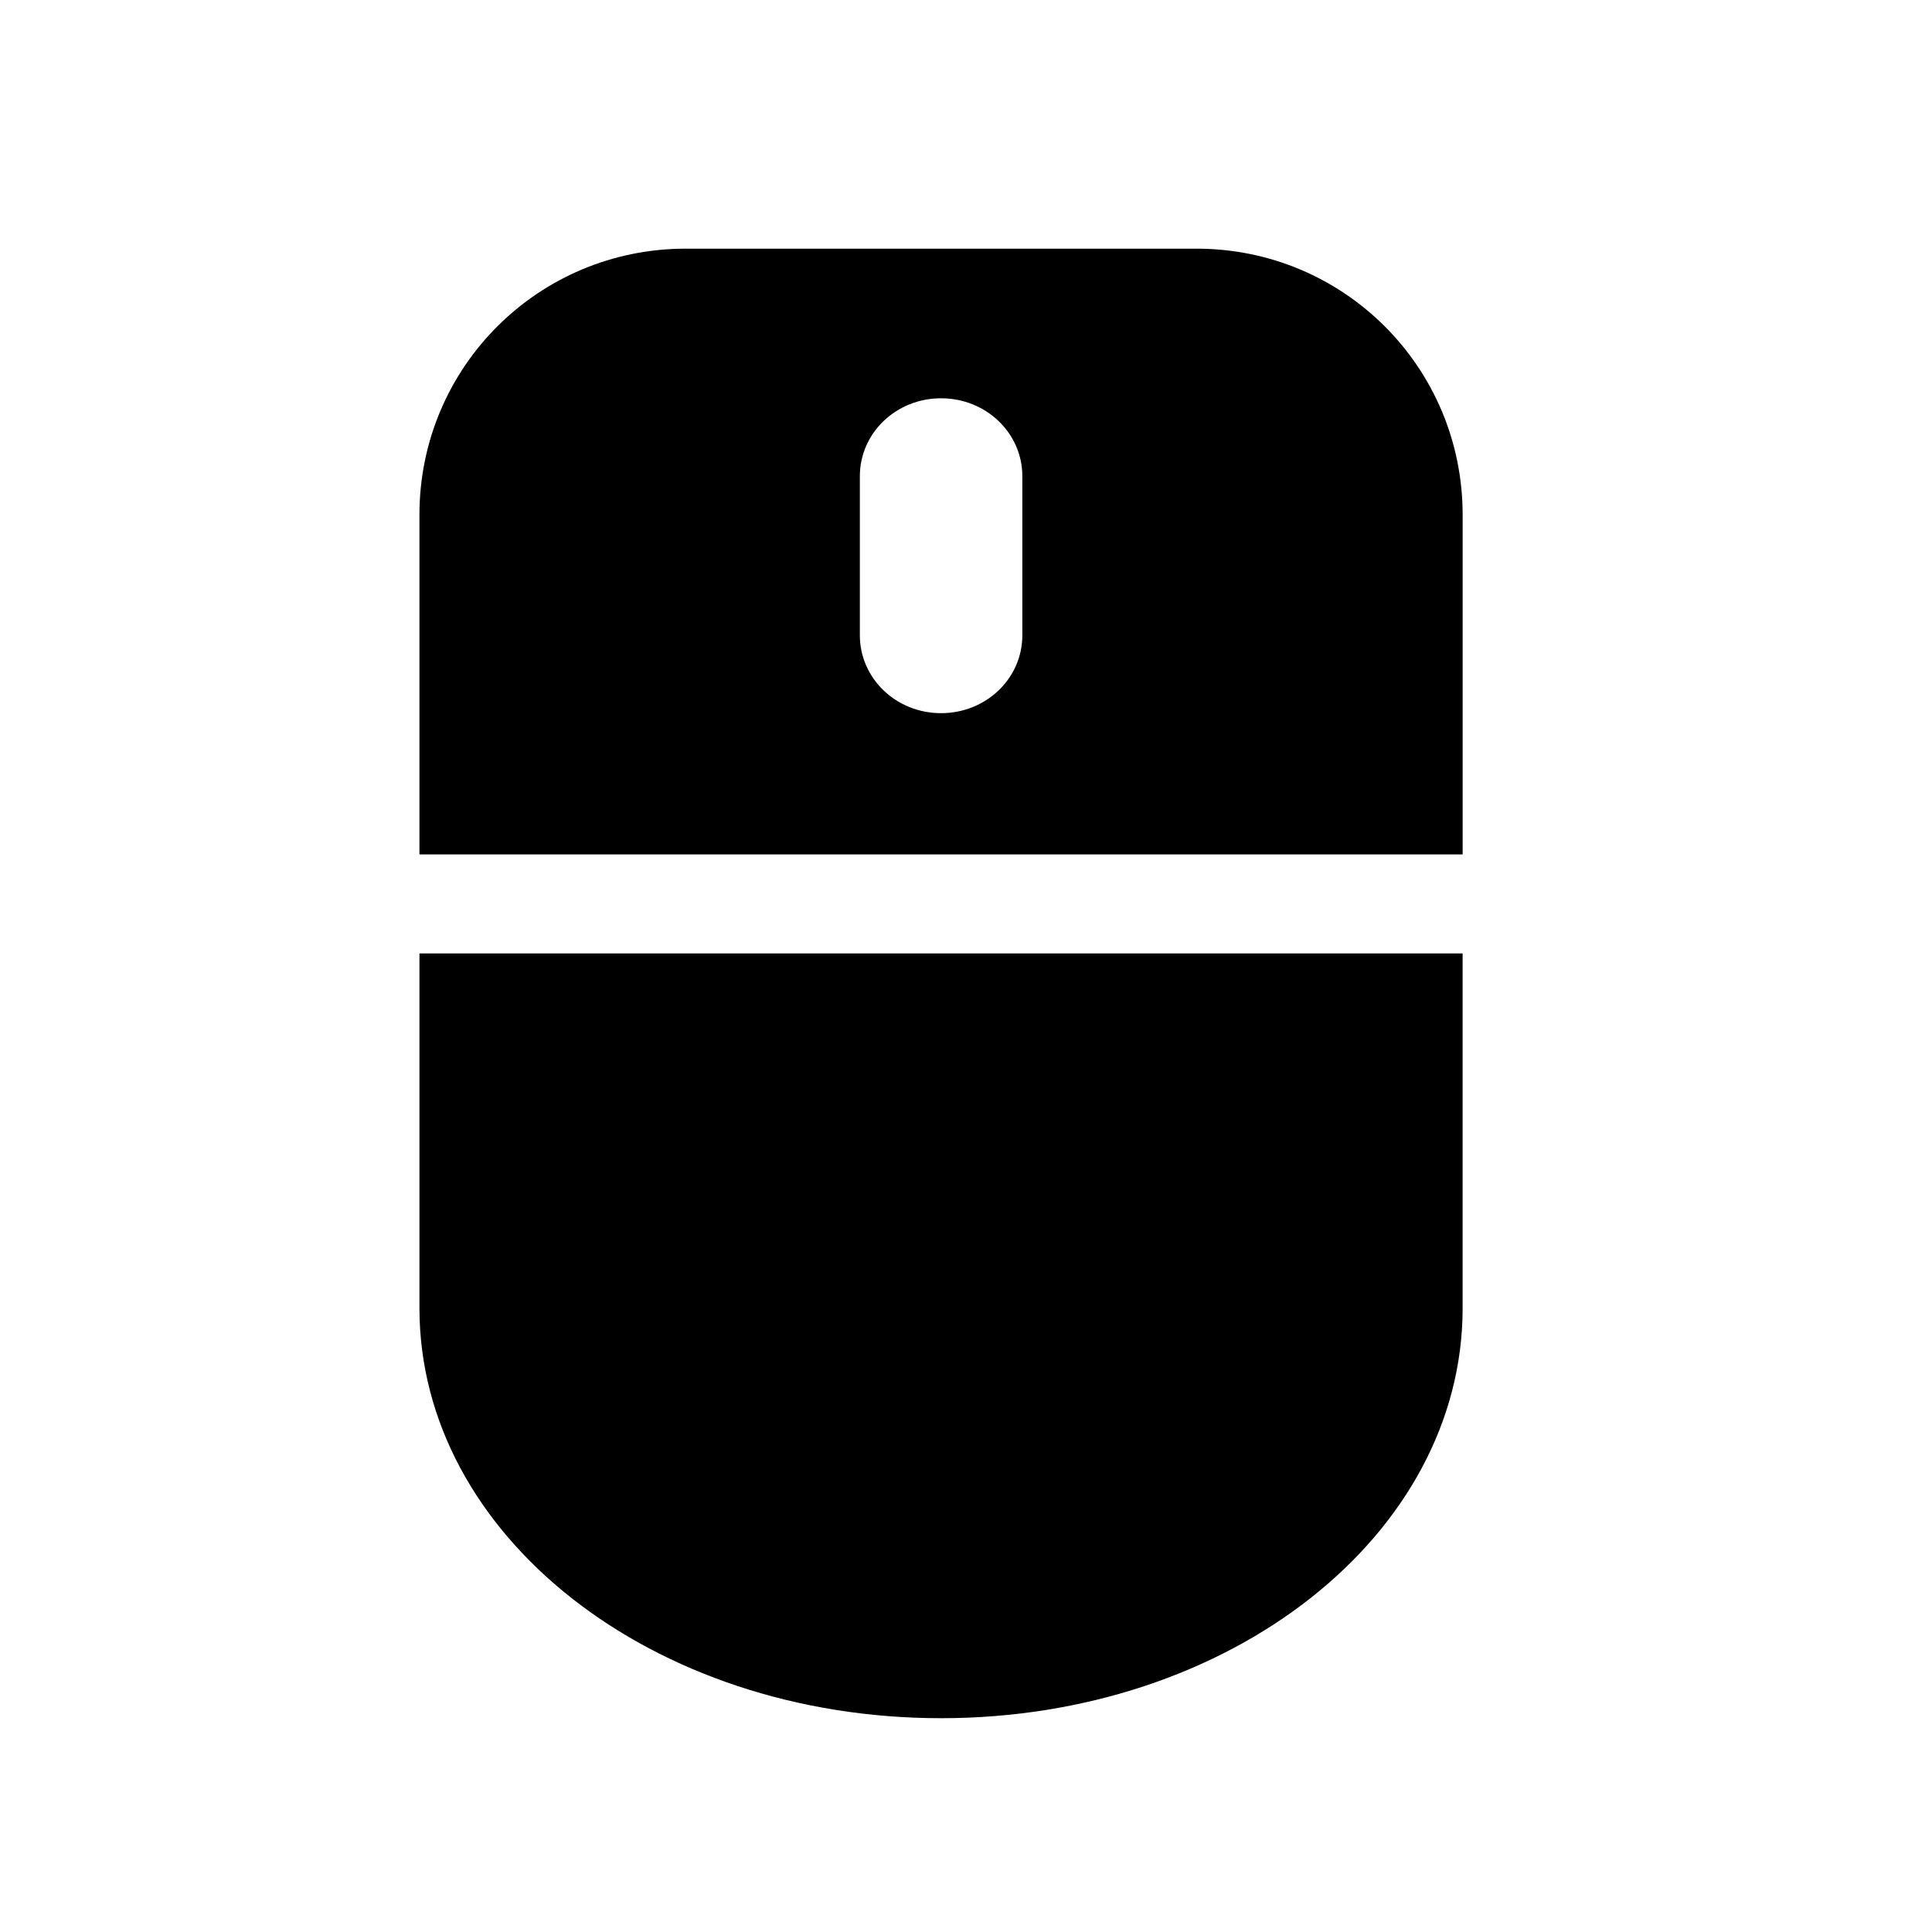
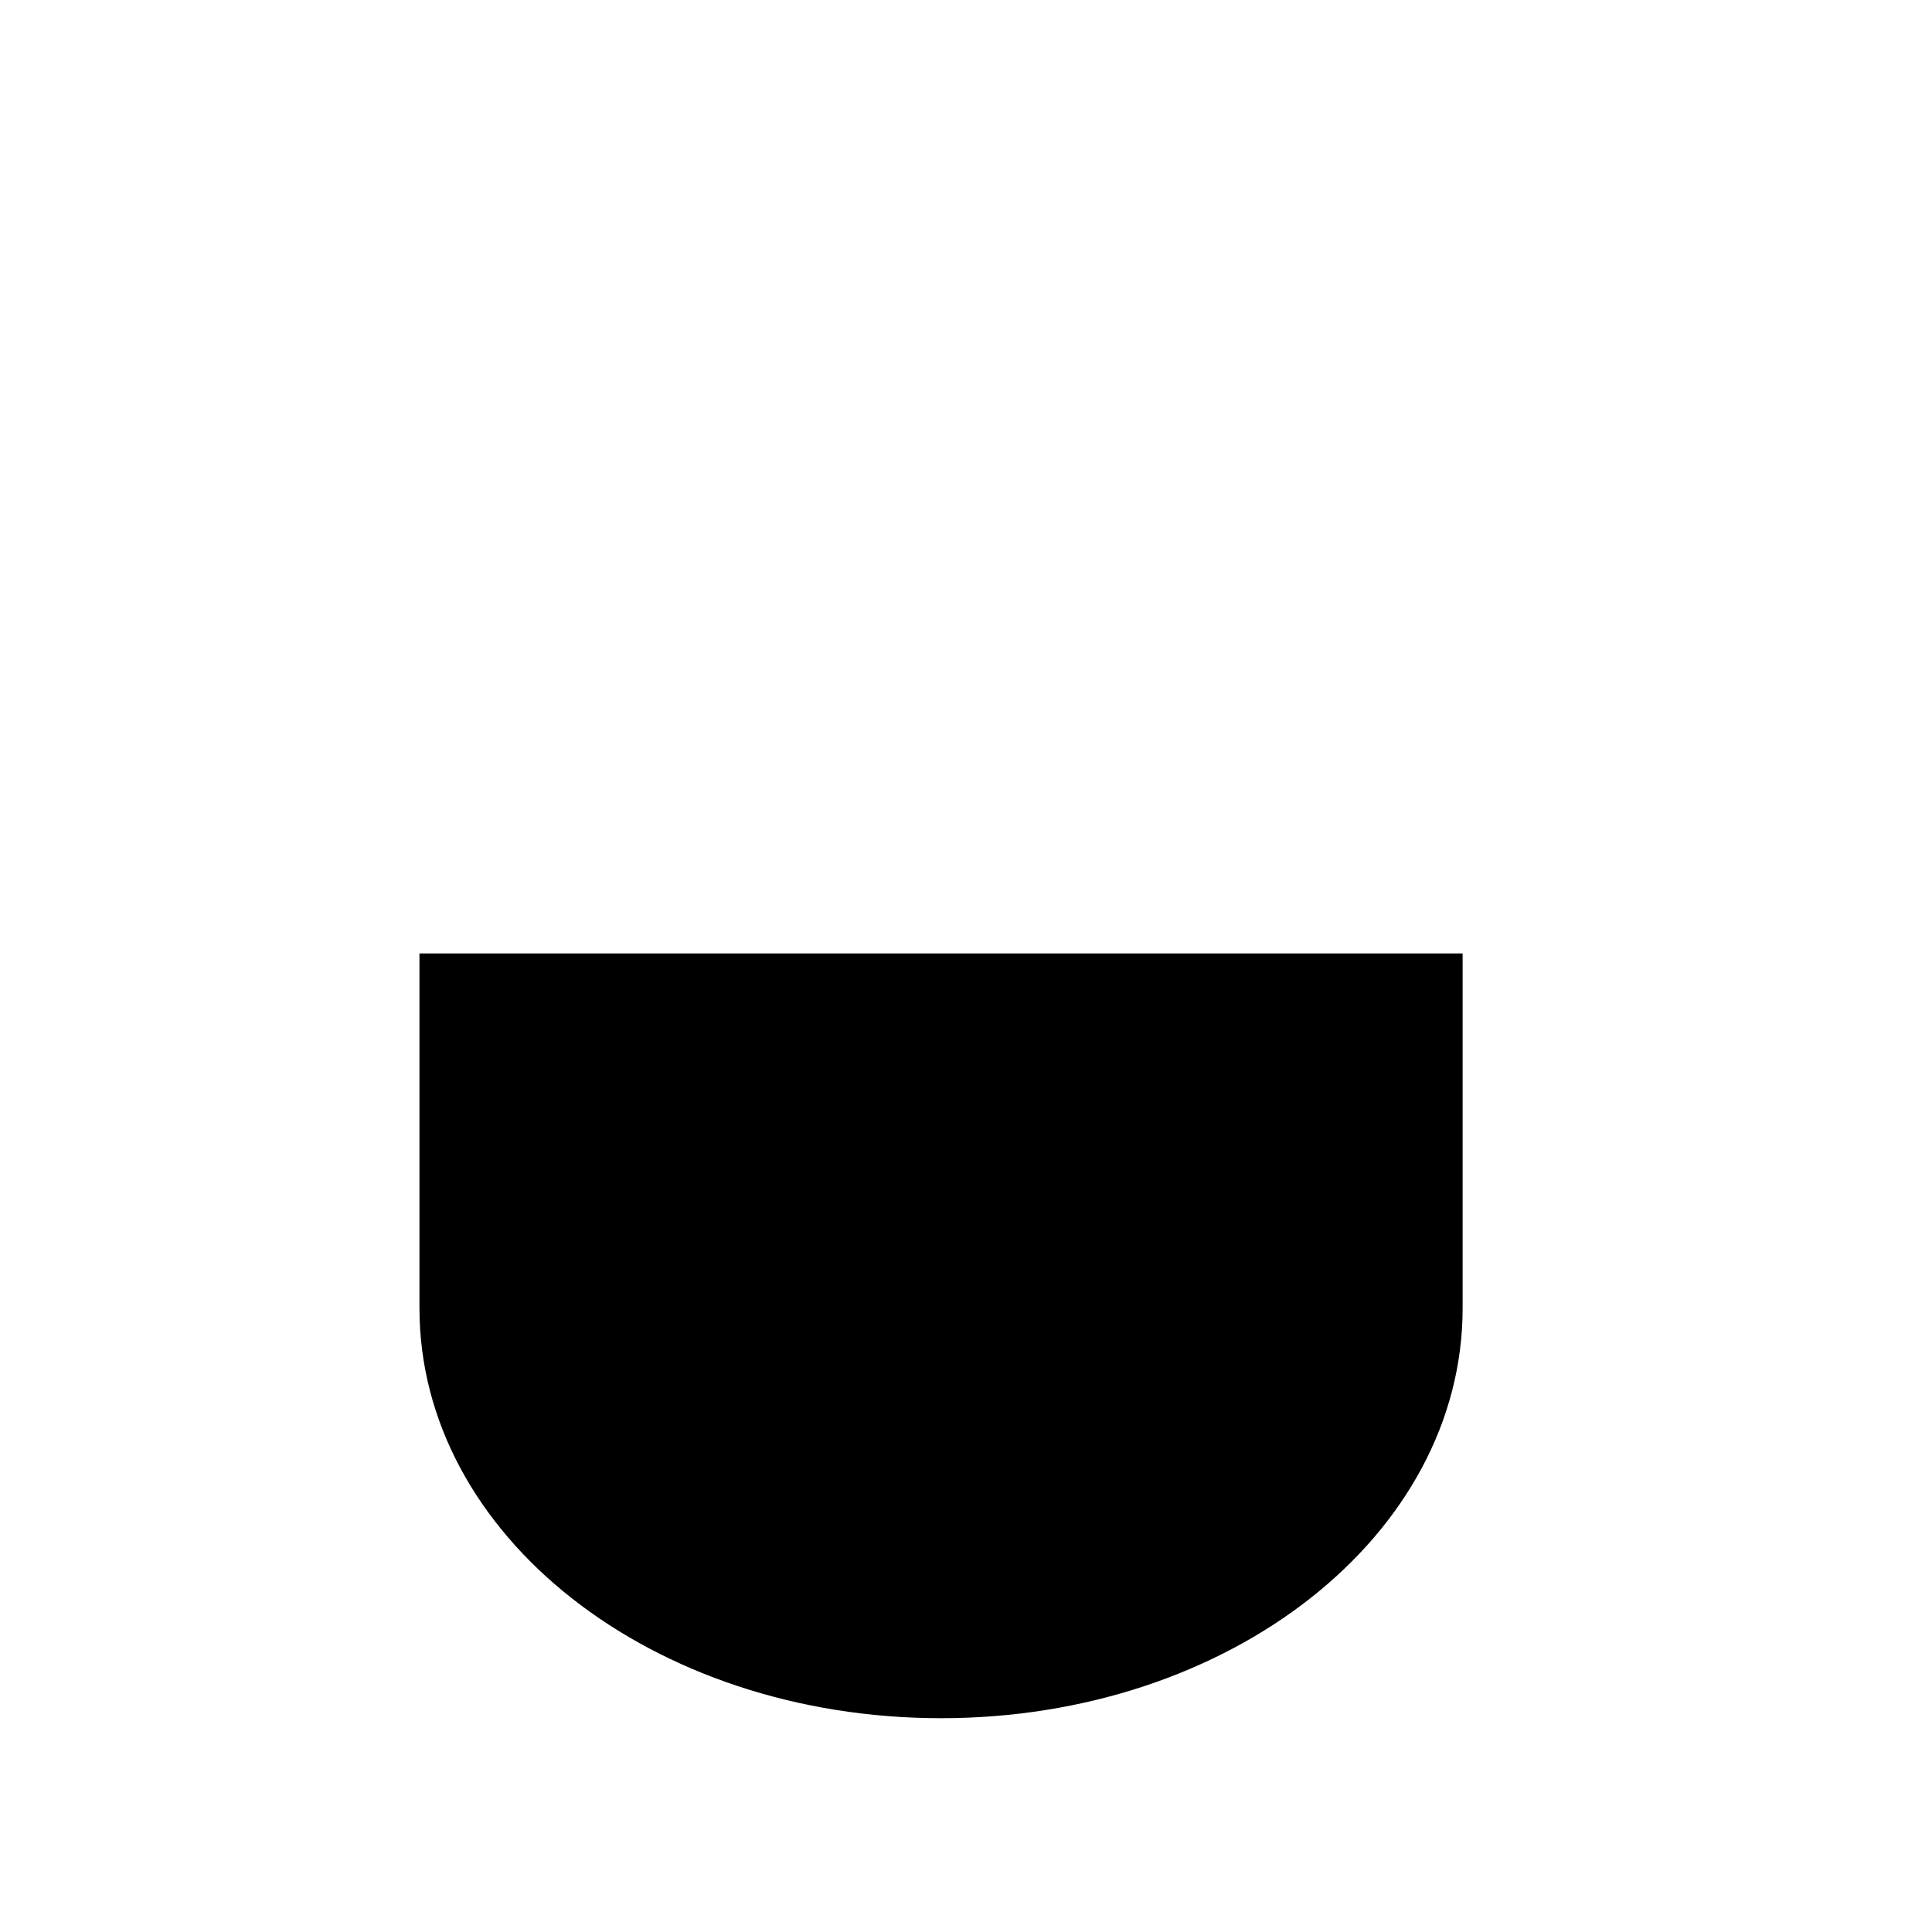
<svg xmlns="http://www.w3.org/2000/svg" fill="#000000" width="800px" height="800px" version="1.1" viewBox="144 144 512 512">
  <g fill-rule="evenodd">
-     <path d="m393.39 249.55c11.945 0 21.539 9.215 21.539 20.645v42.156c0 11.438-9.59 20.645-21.539 20.645-11.93 0-21.52-9.207-21.52-20.645v-42.156c0-11.43 9.59-20.645 21.52-20.645zm-67.68-39.652c-39.066 0-70.555 31.465-70.555 70.527v90.008h276.46v-90.008c0-39.066-31.465-70.527-70.527-70.527z" />
    <path d="m255.16 396.67v94c0 60.199 61.668 108.67 138.23 108.67 76.586 0 138.22-48.465 138.22-108.67v-94z" />
  </g>
</svg>